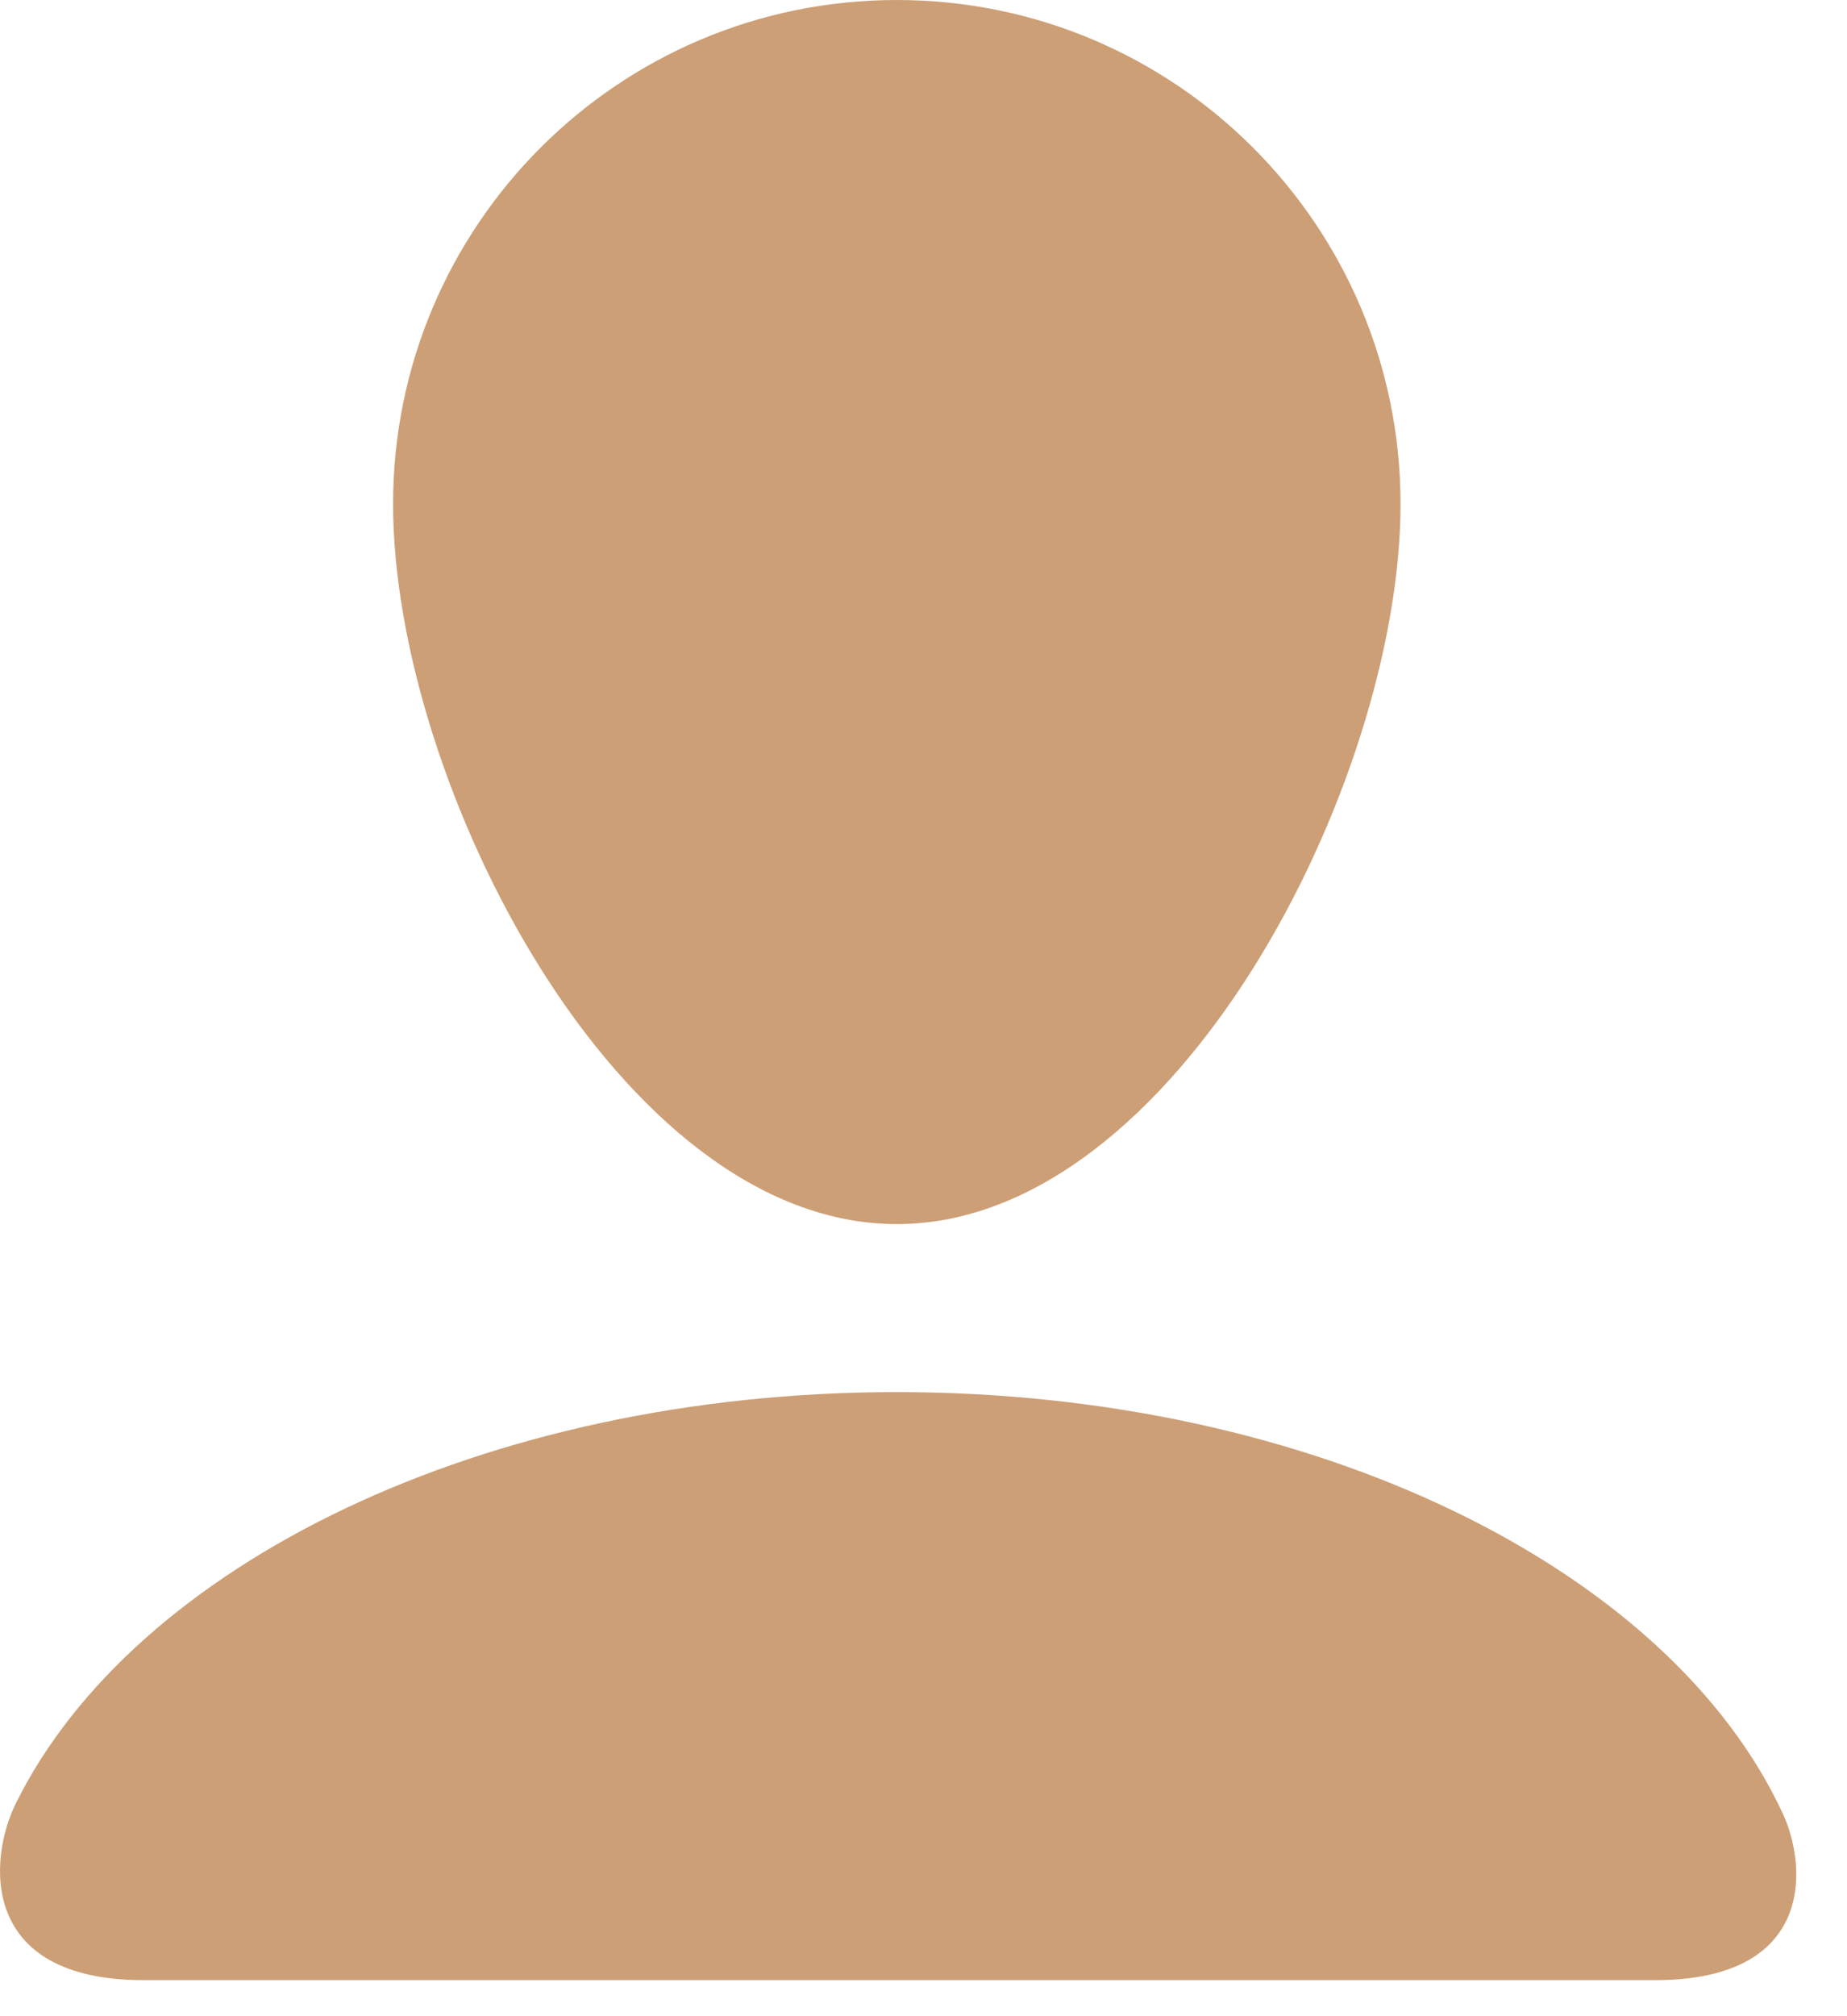
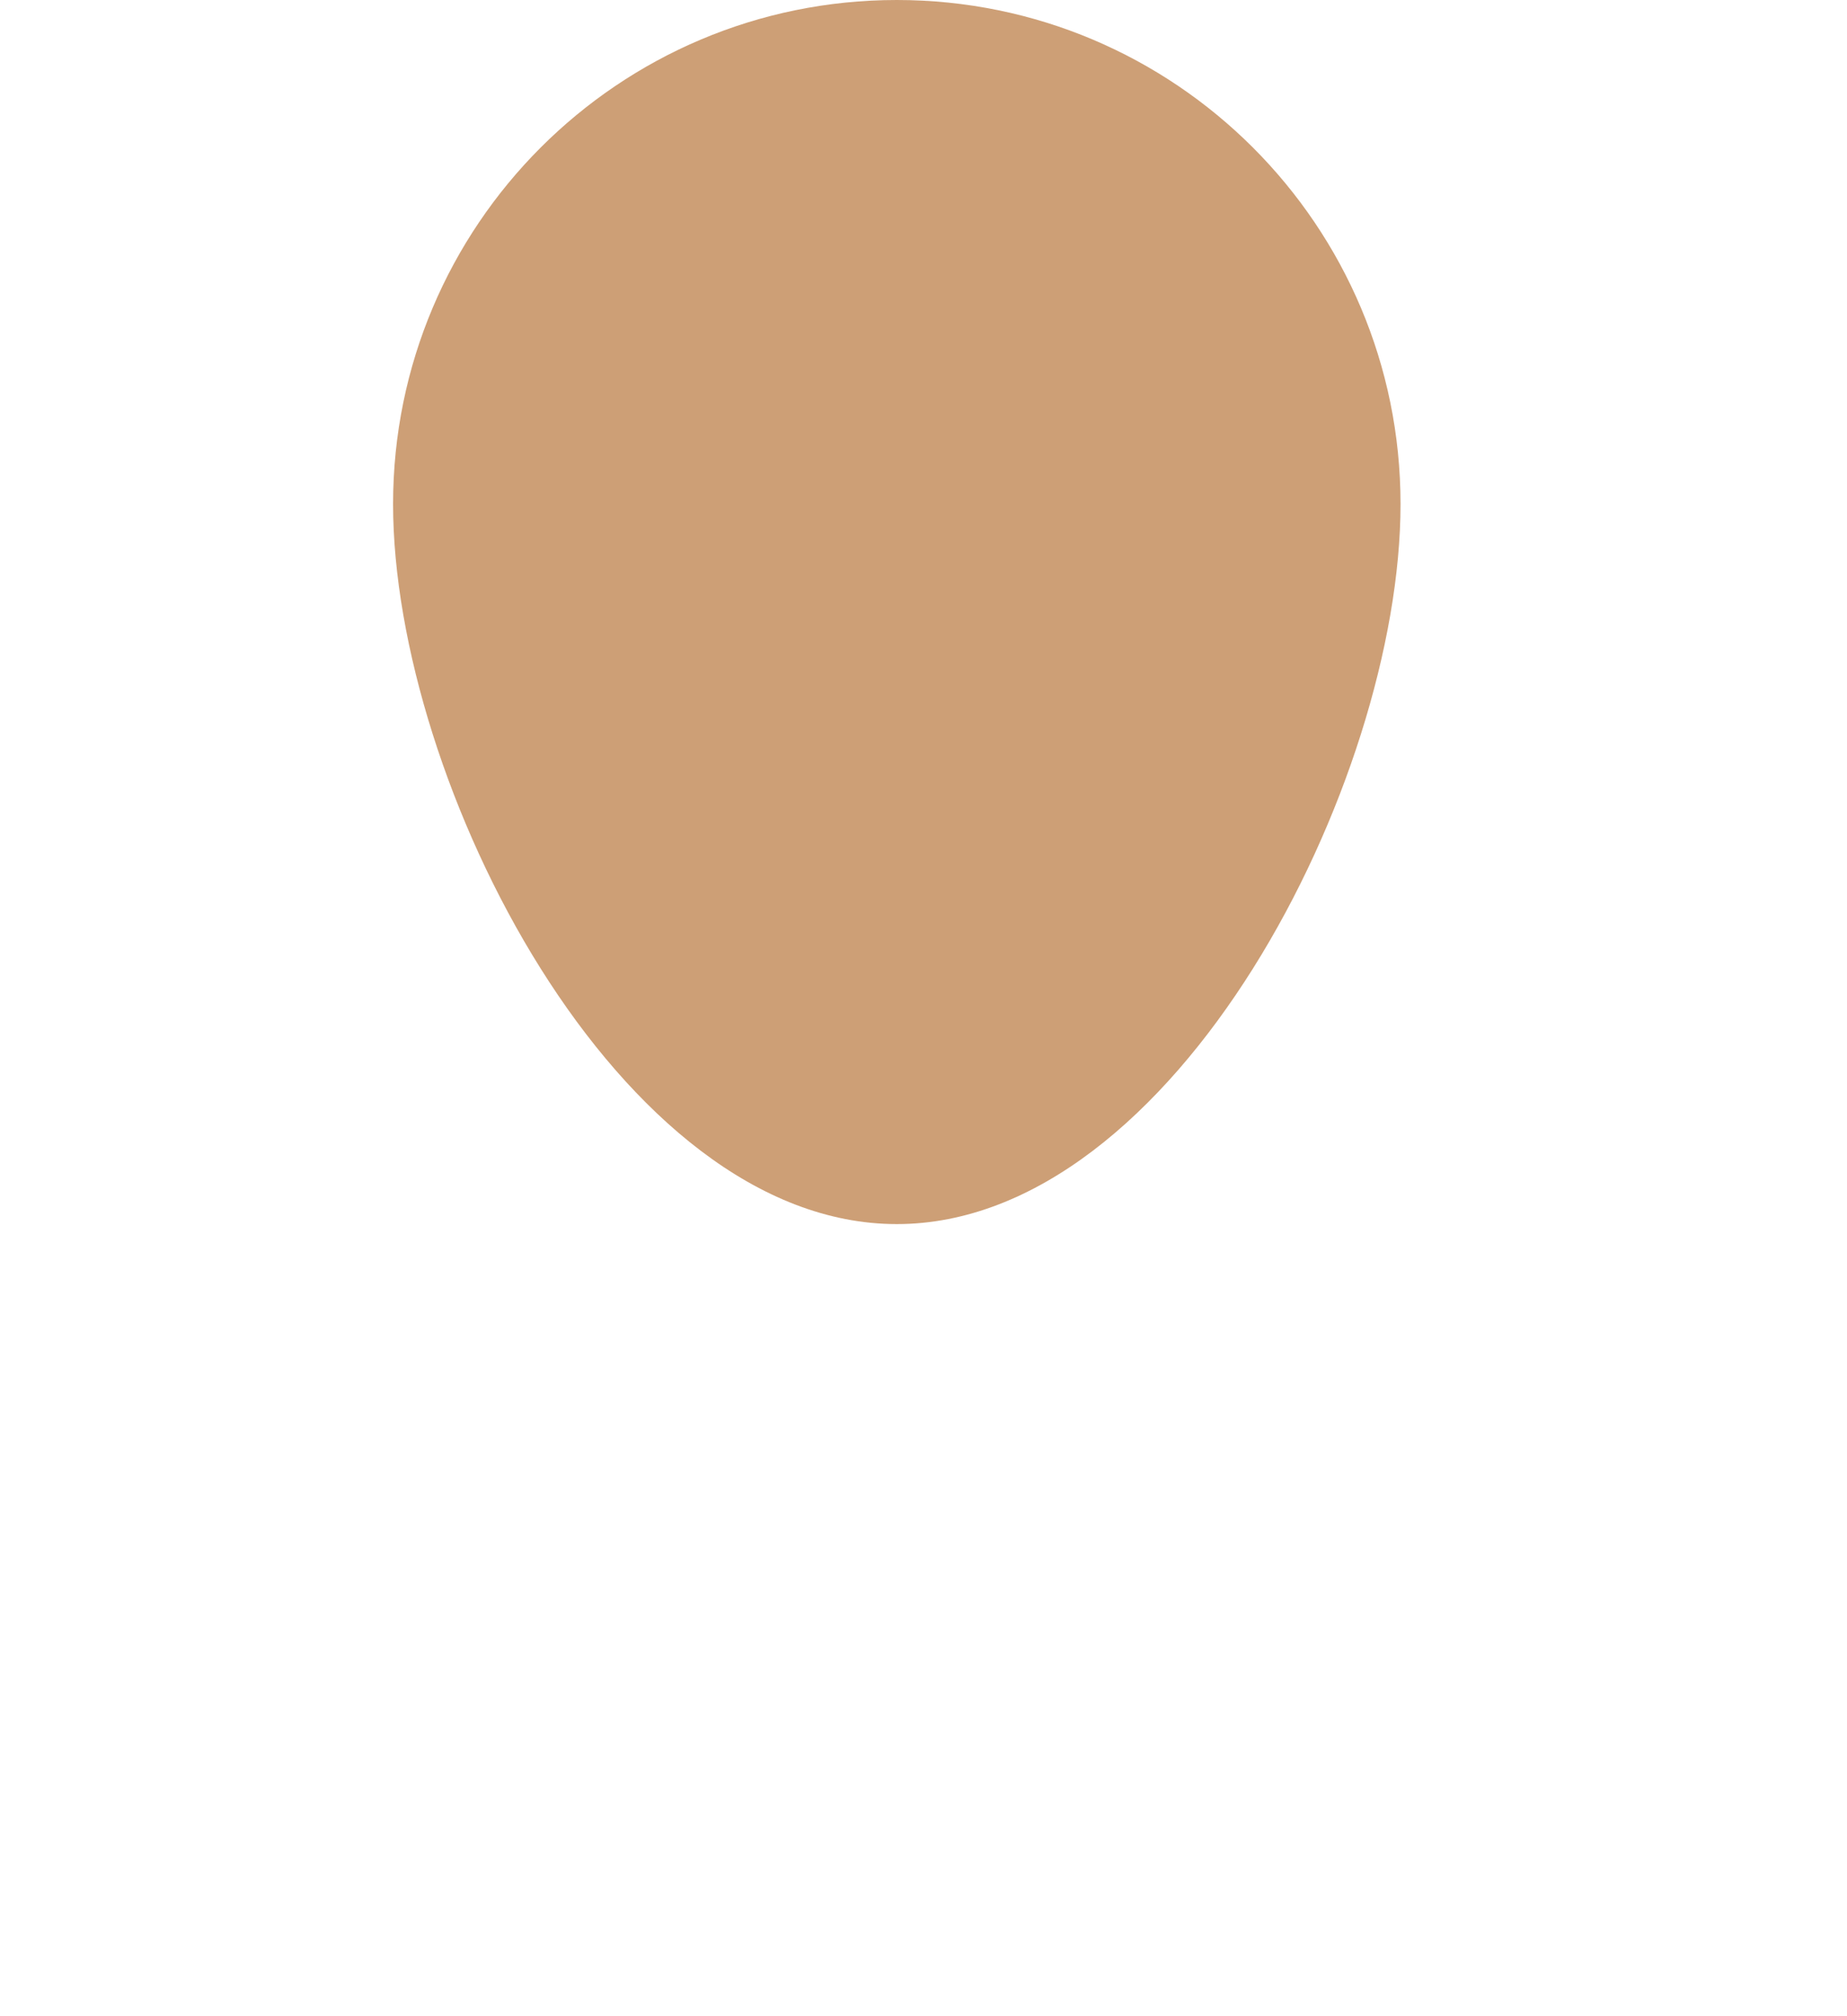
<svg xmlns="http://www.w3.org/2000/svg" width="22" height="24" viewBox="0 0 22 24" fill="none">
  <path d="M16.682 6C16.682 9.314 13.996 14.571 10.682 14.571C7.368 14.571 4.682 9.314 4.682 6C4.682 2.686 7.368 0 10.682 0C13.996 0 16.682 2.686 16.682 6Z" fill="#CD9F76" />
-   <path d="M21.237 21.592C19.895 18.69 15.678 16.571 10.682 16.571C5.76 16.571 1.594 18.628 0.189 21.466C-0.14 22.13 -0.256 23.571 1.713 23.571C3.682 23.571 17.807 23.571 19.713 23.571C21.619 23.571 21.526 22.219 21.237 21.592Z" fill="#CD9F76" />
</svg>